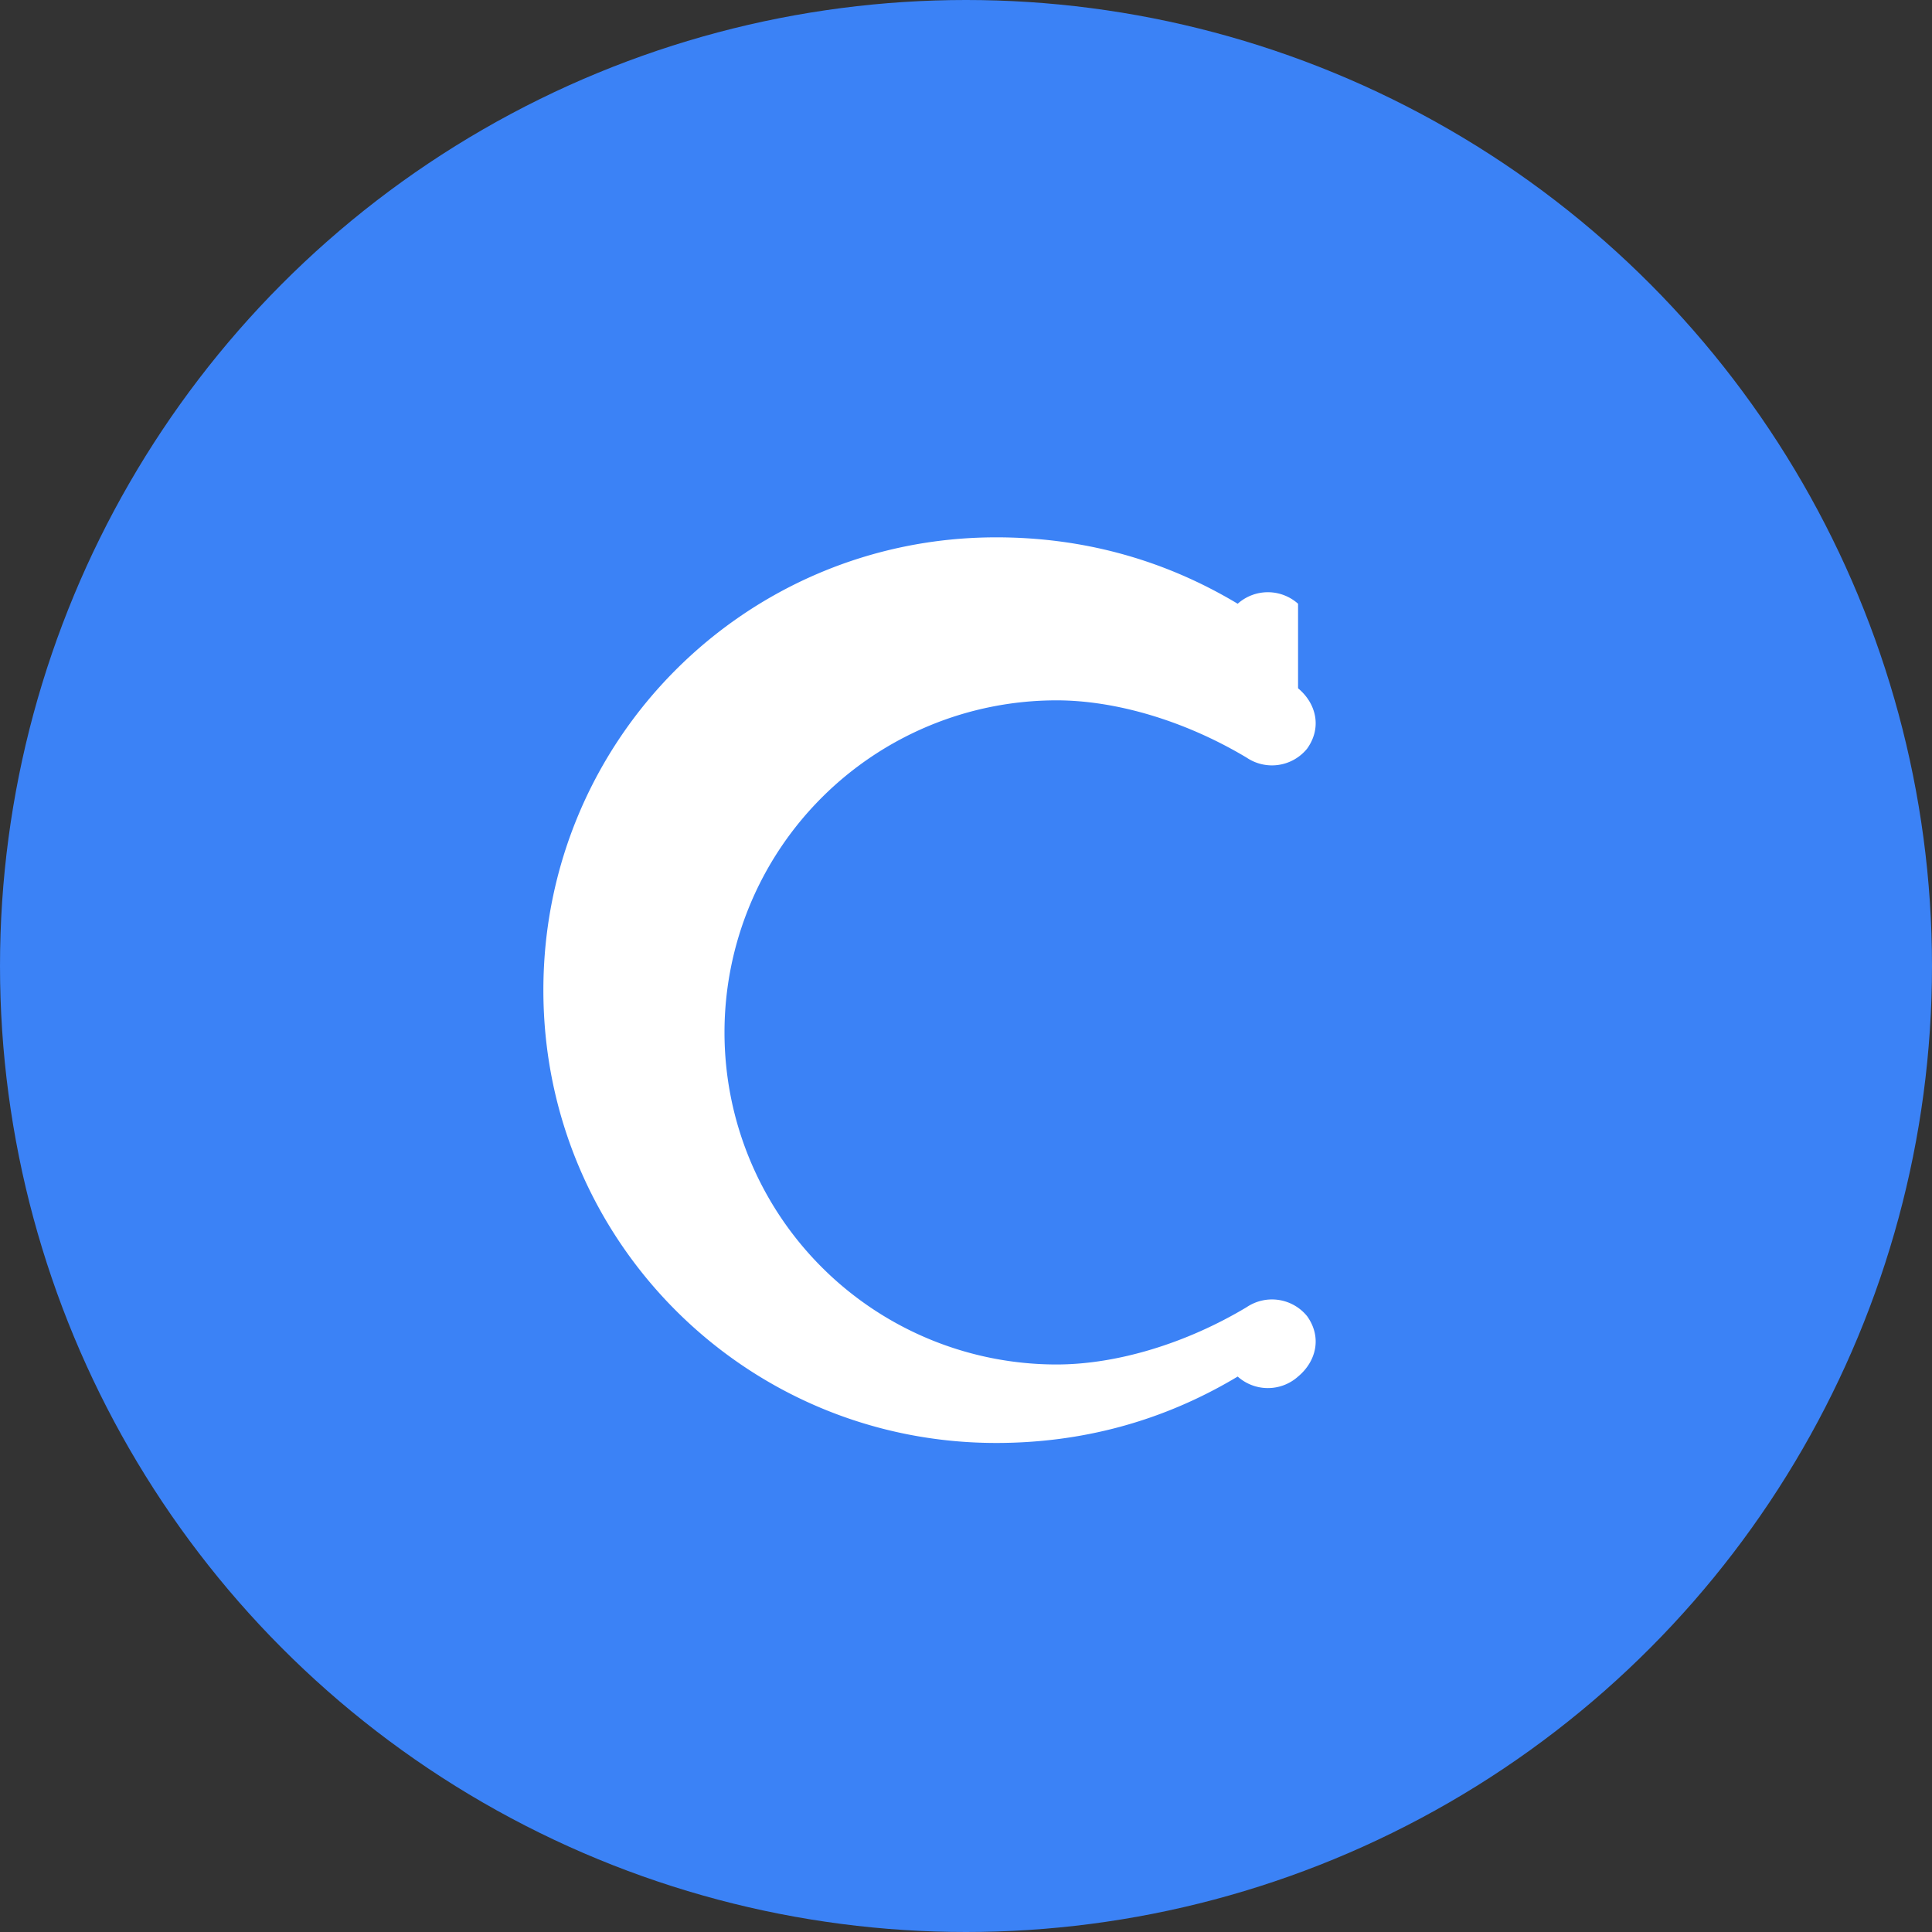
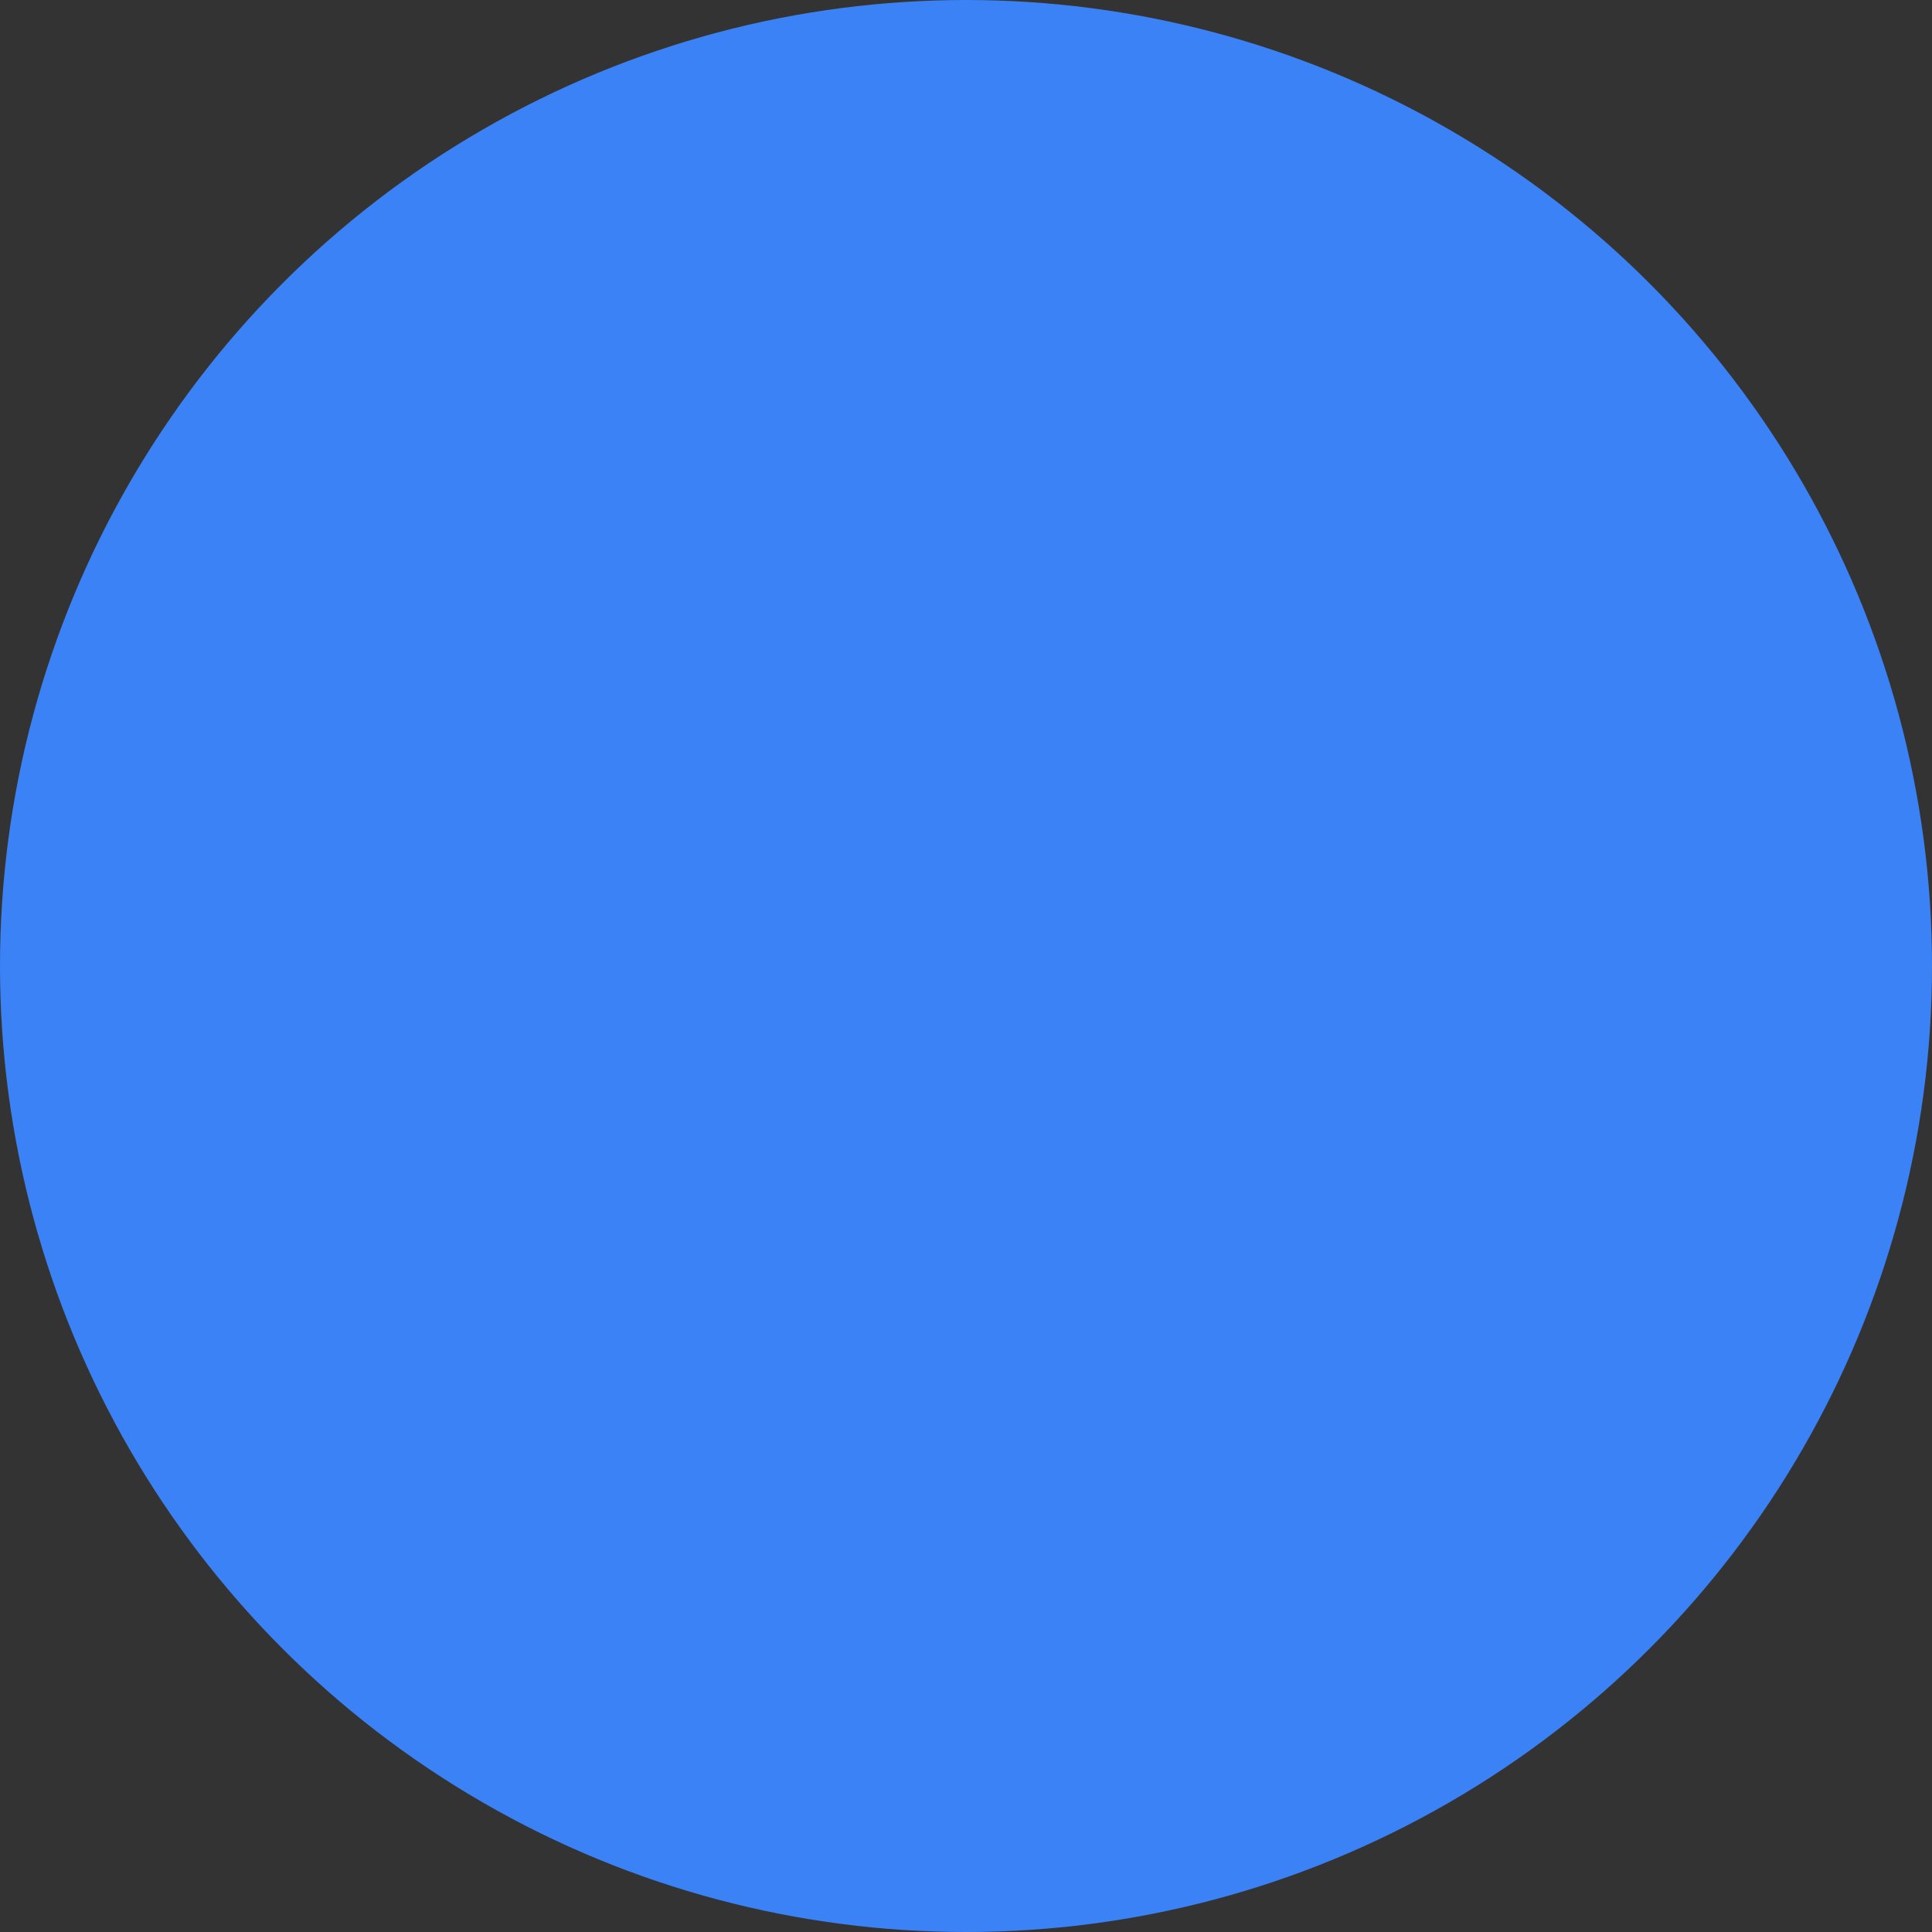
<svg xmlns="http://www.w3.org/2000/svg" viewBox="0 0 64 64">
  <rect x="0" y="0" width="64" height="64" fill="#333333" stroke="none" />
  <circle cx="32" cy="32" r="32" fill="#3B82F6" />
-   <path d="M43 20a1.5 1.5 0 0 0-2 0c-2.5-1.5-5.2-2.2-8-2.2-8.3 0-15 6.7-15 15s6.7 15 15 15c2.8 0 5.5-.7 8-2.2a1.5 1.5 0 0 0 2 0c.6-.5.8-1.3.3-2a1.5 1.5 0 0 0-2-.3c-2 1.2-4.3 1.9-6.3 1.9a11 11 0 1 1 0-22c2 0 4.3.7 6.3 1.9a1.5 1.5 0 0 0 2-.3c.5-.7.3-1.5-.3-2z" fill="white" />
</svg>